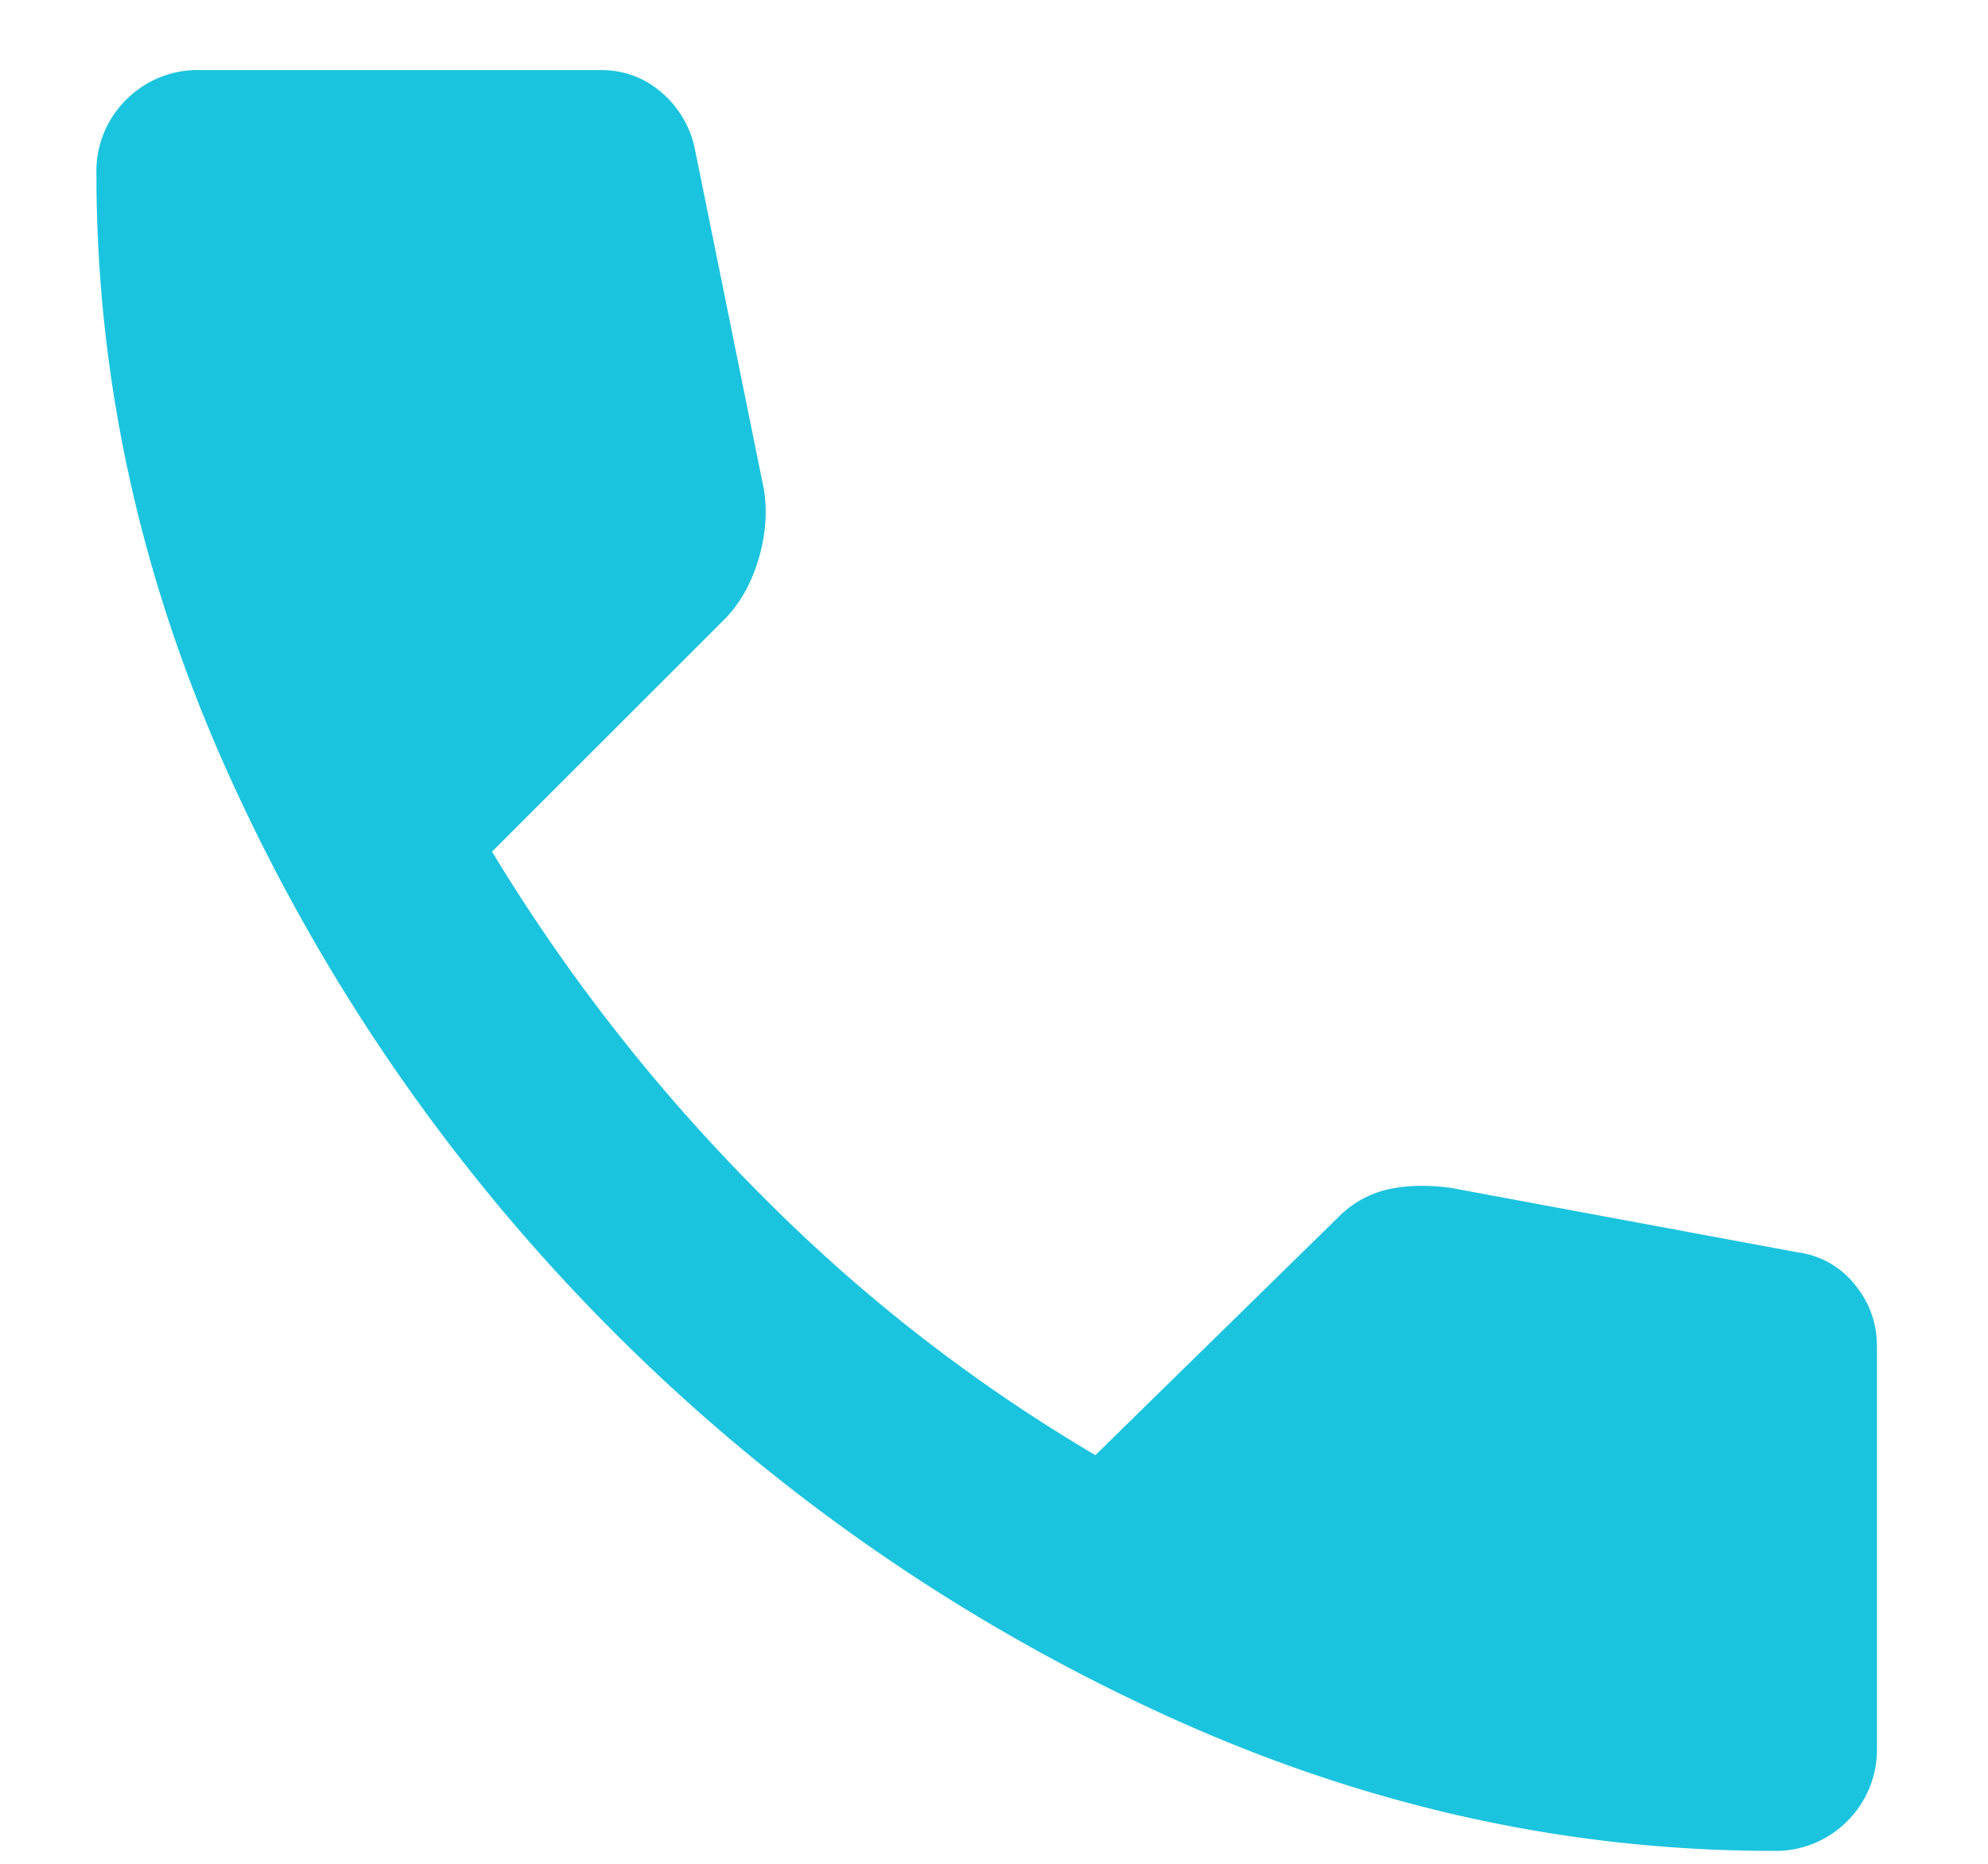
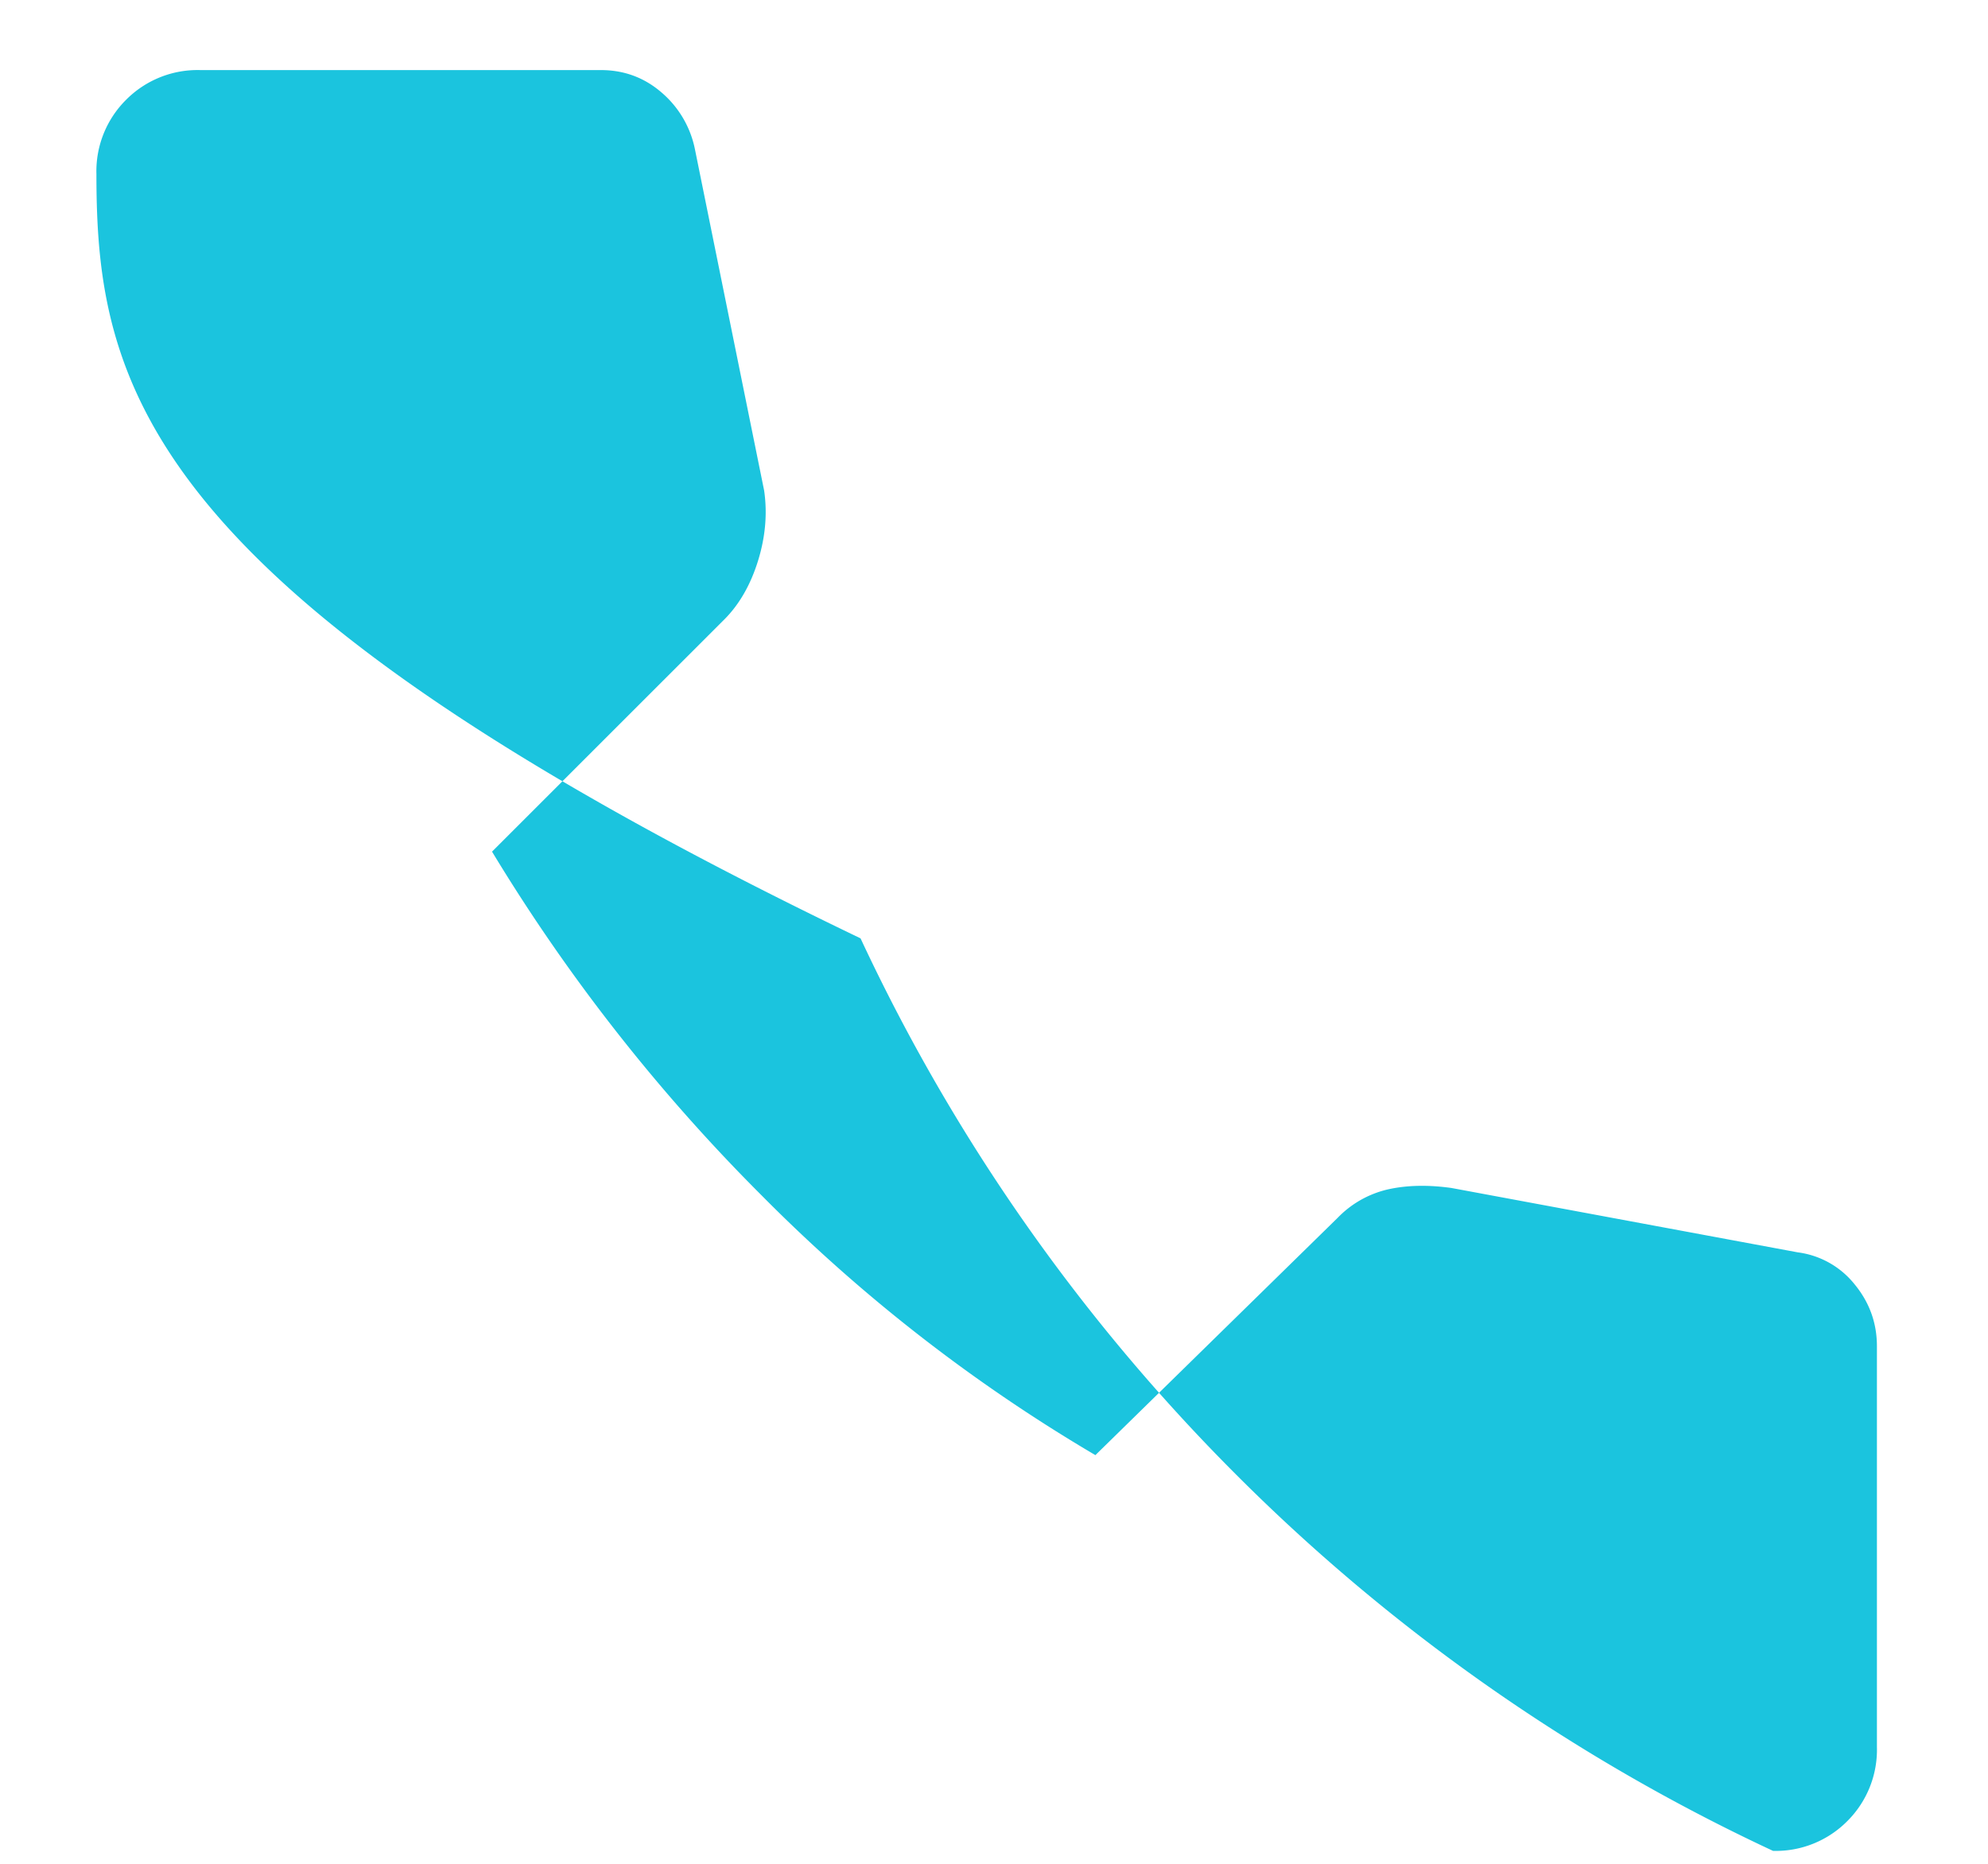
<svg xmlns="http://www.w3.org/2000/svg" width="16" height="15" fill="none">
-   <path d="M.776 1.4a.81.81 0 0 1 .239-.597.81.81 0 0 1 .597-.239h3.224c.186 0 .349.06.488.18a.81.81 0 0 1 .269.457l.557 2.747c.027.186.01.375-.05.568-.06.192-.15.348-.268.467L3.96 6.854a14.565 14.565 0 0 0 2.17 2.767 13.22 13.22 0 0 0 2.686 2.09l1.95-1.91a.817.817 0 0 1 .41-.23c.152-.033.32-.036.506-.01l2.787.518a.7.7 0 0 1 .458.258c.12.146.179.312.179.498v3.225a.81.81 0 0 1-.239.597.81.81 0 0 1-.597.239c-1.712 0-3.38-.382-5.006-1.145a15.165 15.165 0 0 1-4.319-3.026 15.167 15.167 0 0 1-3.025-4.318C1.157 4.78.776 3.112.776 1.4z" fill="#1BC4DE" />
+   <path d="M.776 1.4a.81.81 0 0 1 .239-.597.81.81 0 0 1 .597-.239h3.224c.186 0 .349.06.488.18a.81.81 0 0 1 .269.457l.557 2.747c.027.186.01.375-.05.568-.06.192-.15.348-.268.467L3.96 6.854a14.565 14.565 0 0 0 2.17 2.767 13.22 13.22 0 0 0 2.686 2.09l1.95-1.91a.817.817 0 0 1 .41-.23c.152-.033.32-.036.506-.01l2.787.518a.7.7 0 0 1 .458.258c.12.146.179.312.179.498v3.225a.81.81 0 0 1-.239.597.81.81 0 0 1-.597.239a15.165 15.165 0 0 1-4.319-3.026 15.167 15.167 0 0 1-3.025-4.318C1.157 4.78.776 3.112.776 1.4z" fill="#1BC4DE" />
</svg>